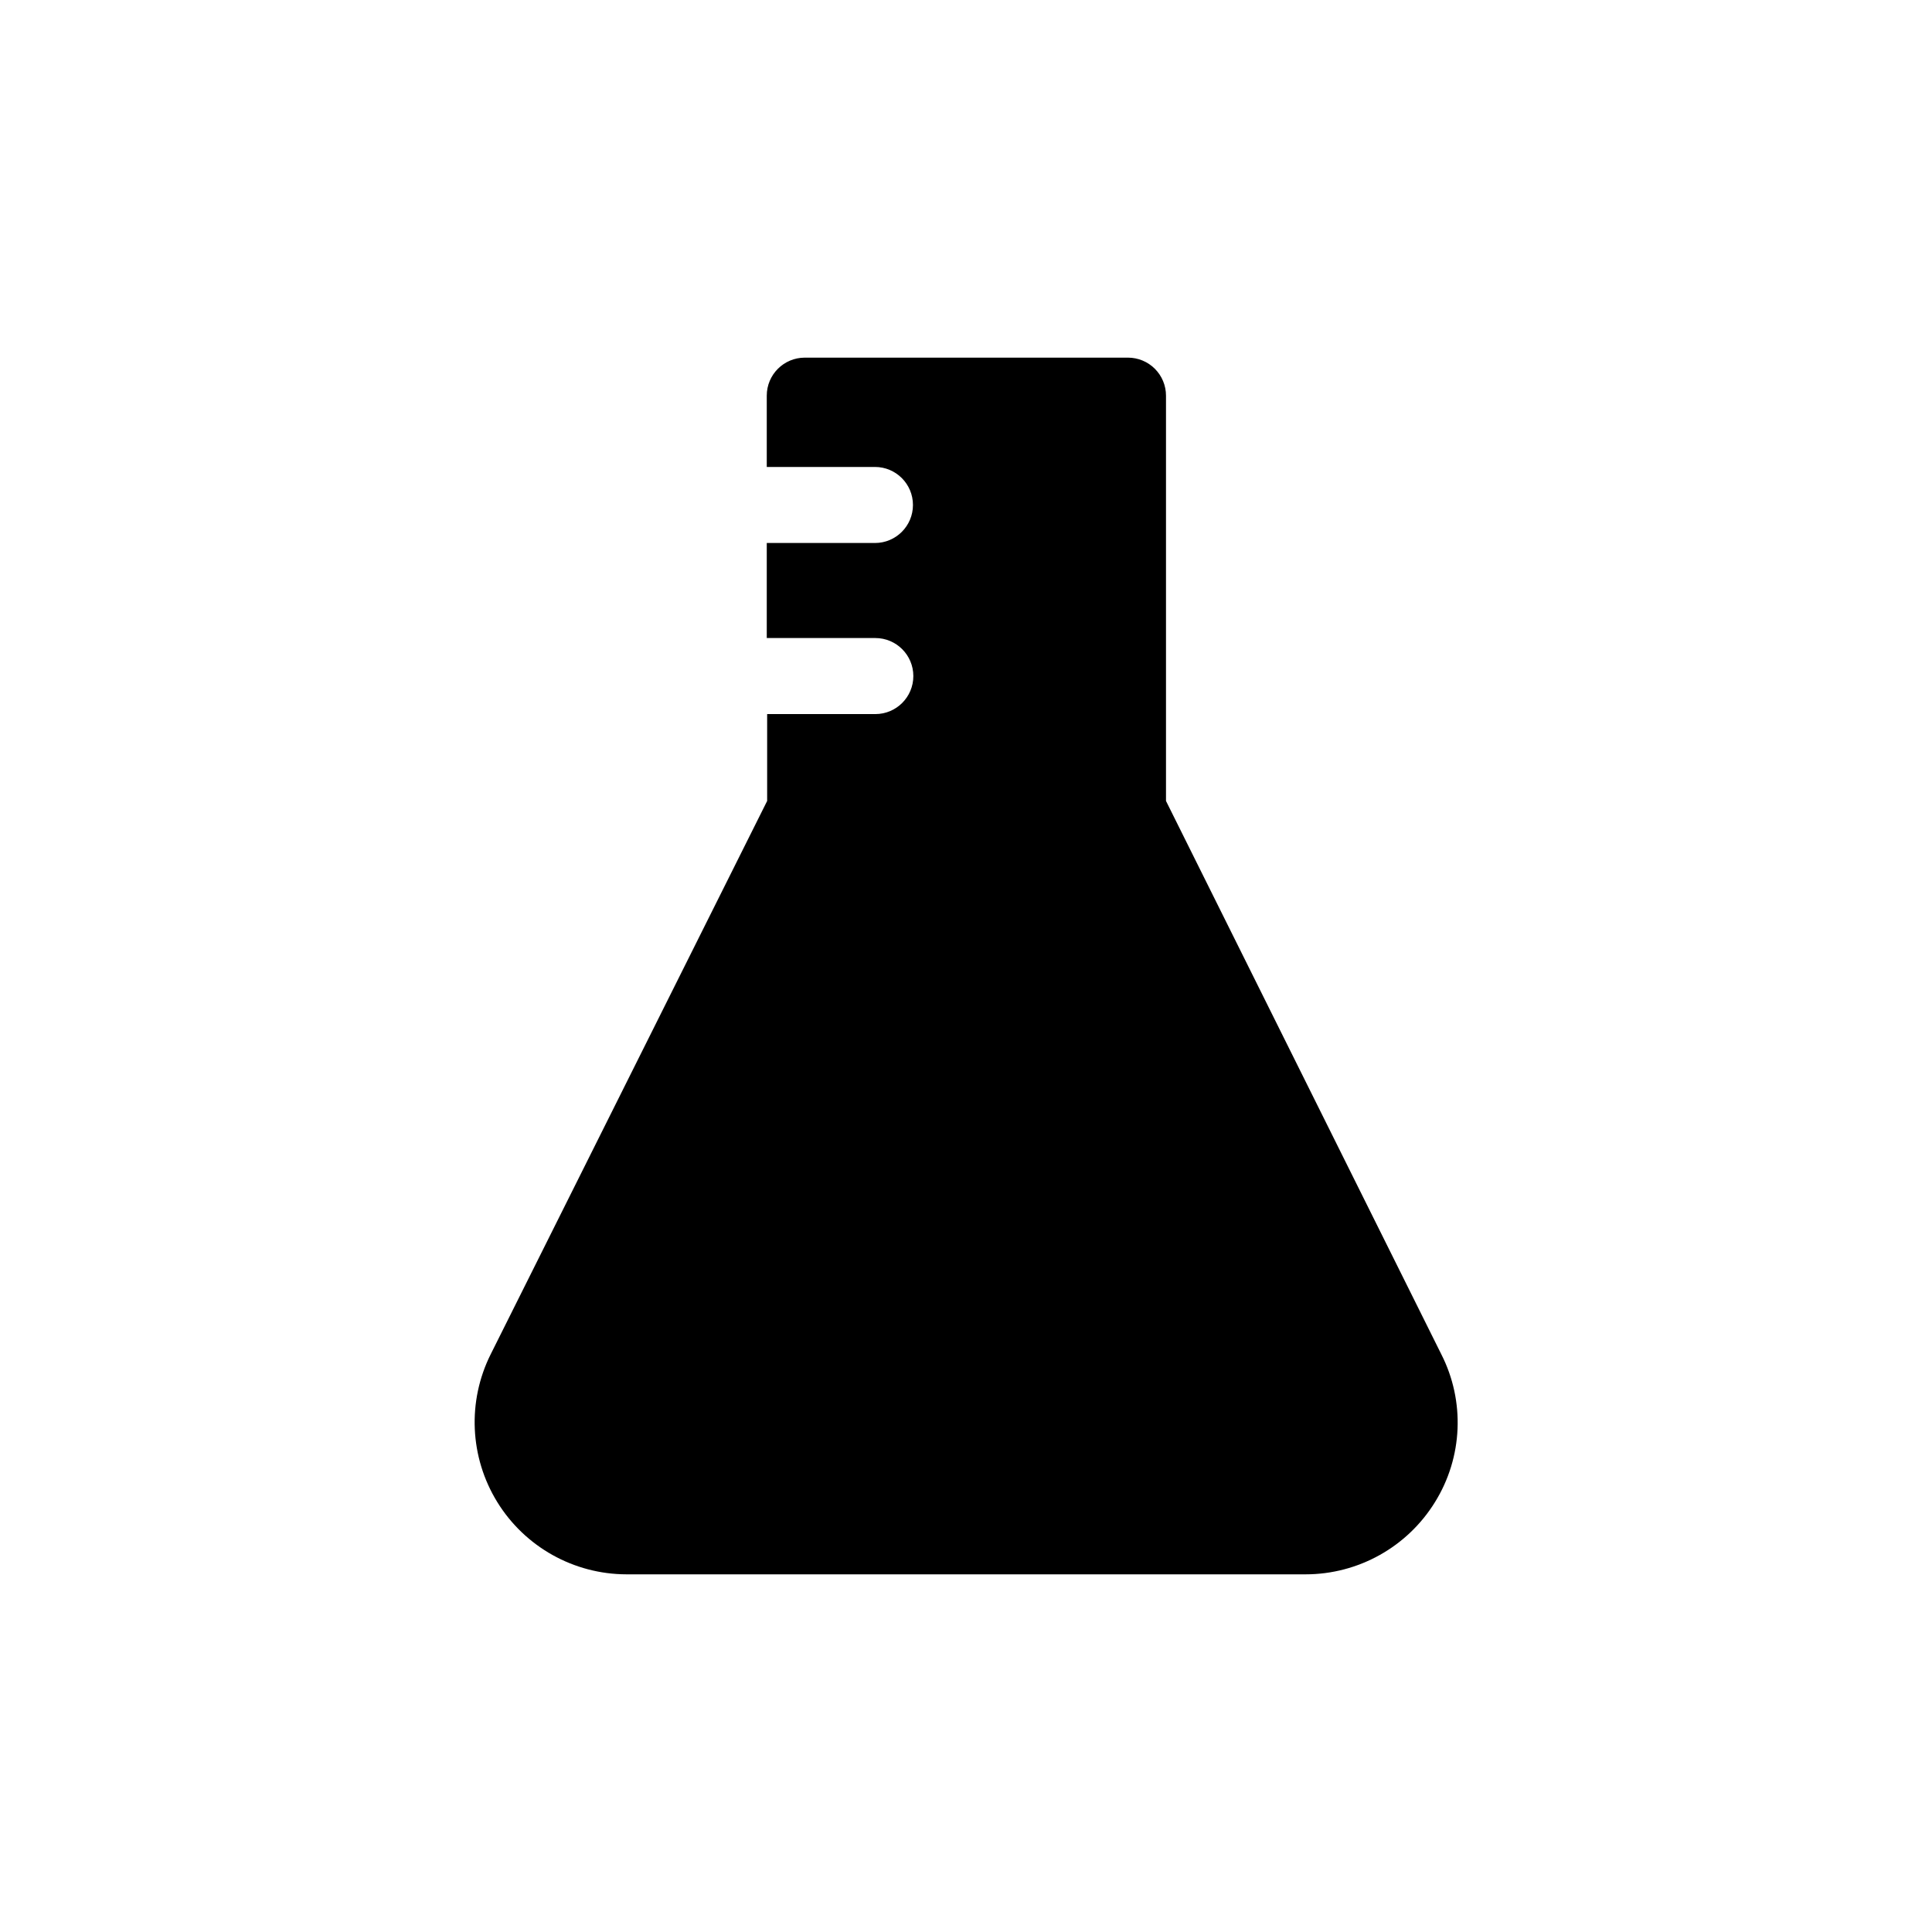
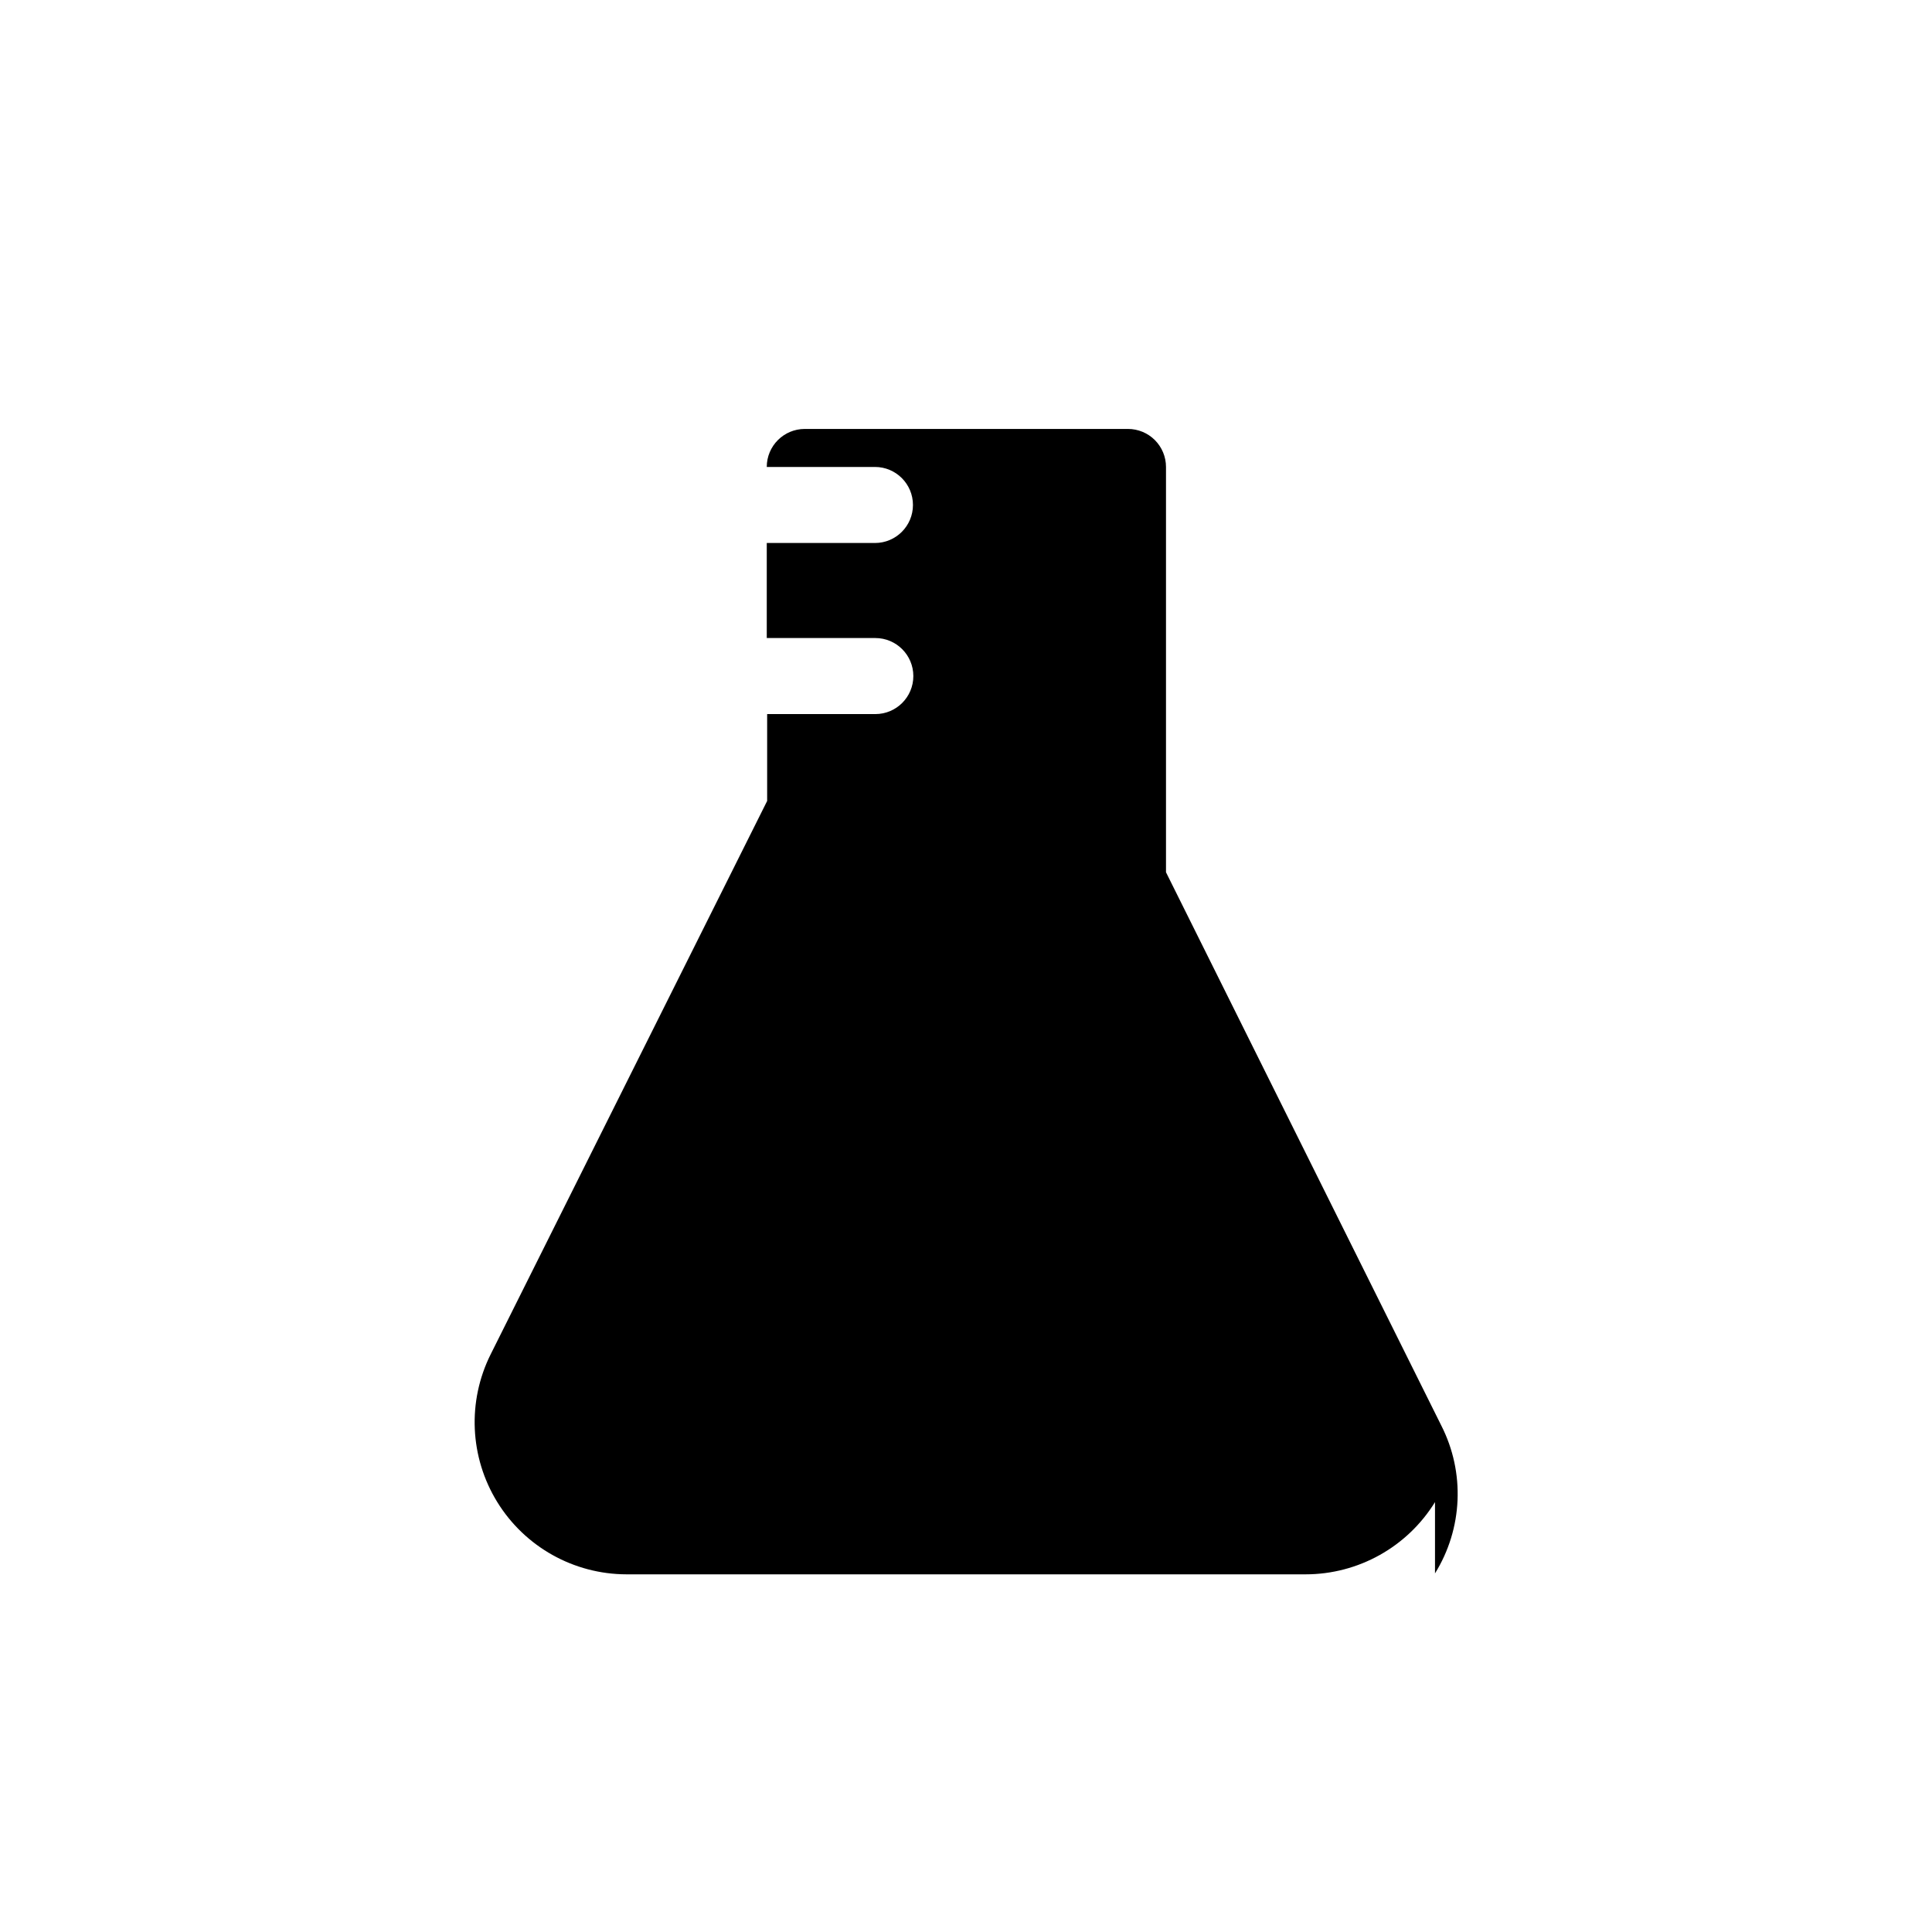
<svg xmlns="http://www.w3.org/2000/svg" fill="#000000" width="800px" height="800px" version="1.1" viewBox="144 144 512 512">
-   <path d="m524.29 542.07c-7.344 11.898-20.328 19.145-34.309 19.145h-179.96c-13.961-0.027-26.91-7.269-34.238-19.152-7.324-11.883-7.981-26.707-1.734-39.191l73.254-146.61v-23.023h28.668c5.562 0 10.074-4.508 10.074-10.074 0-5.566-4.512-10.078-10.074-10.078h-28.77v-25.191h28.668v0.004c5.562 0 10.074-4.512 10.074-10.078 0-5.562-4.512-10.074-10.074-10.074h-28.668v-18.895c0-5.566 4.512-10.074 10.078-10.074h85.648-0.004c2.672 0 5.238 1.059 7.125 2.949 1.891 1.891 2.953 4.453 2.953 7.125v107.41l72.949 146.61c6.344 12.457 5.711 27.324-1.66 39.199z" />
+   <path d="m524.29 542.07c-7.344 11.898-20.328 19.145-34.309 19.145h-179.96c-13.961-0.027-26.91-7.269-34.238-19.152-7.324-11.883-7.981-26.707-1.734-39.191l73.254-146.61v-23.023h28.668c5.562 0 10.074-4.508 10.074-10.074 0-5.566-4.512-10.078-10.074-10.078h-28.77v-25.191h28.668v0.004c5.562 0 10.074-4.512 10.074-10.078 0-5.562-4.512-10.074-10.074-10.074h-28.668c0-5.566 4.512-10.074 10.078-10.074h85.648-0.004c2.672 0 5.238 1.059 7.125 2.949 1.891 1.891 2.953 4.453 2.953 7.125v107.41l72.949 146.61c6.344 12.457 5.711 27.324-1.66 39.199z" />
</svg>